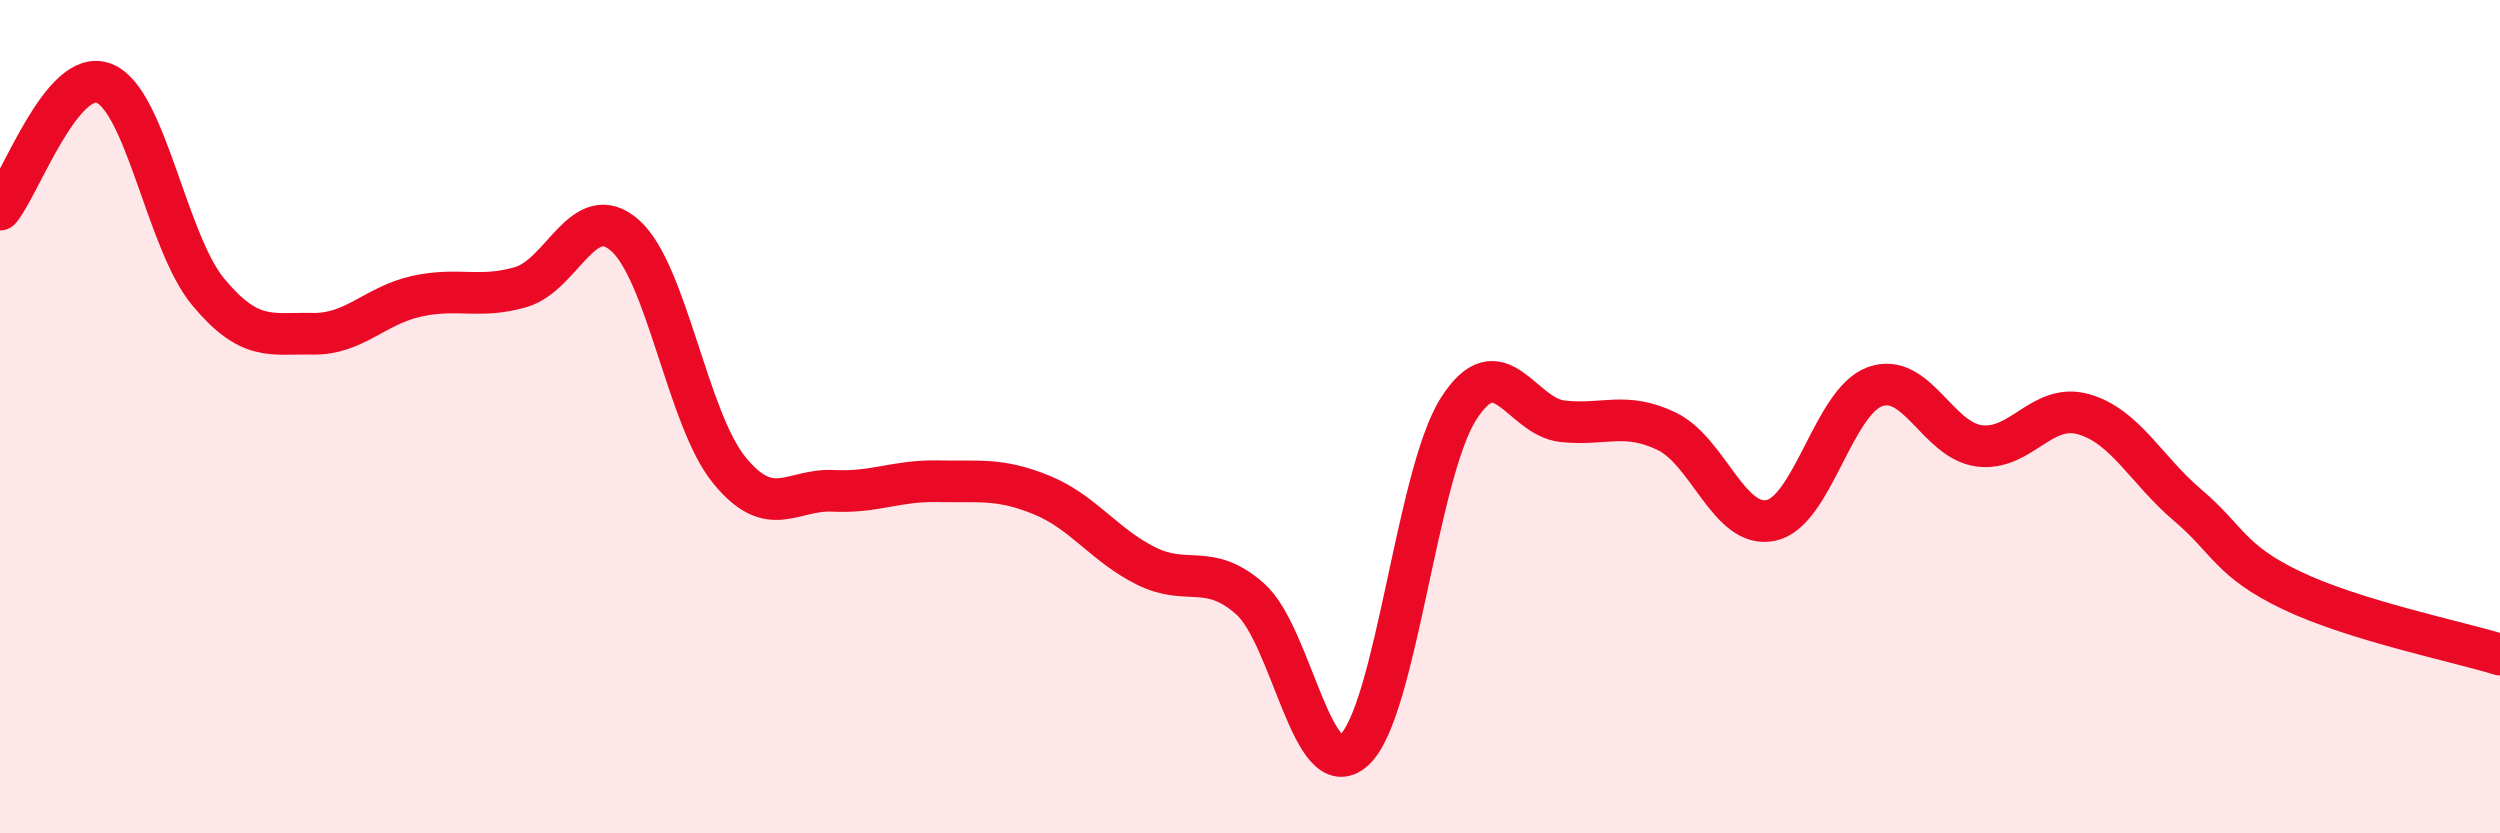
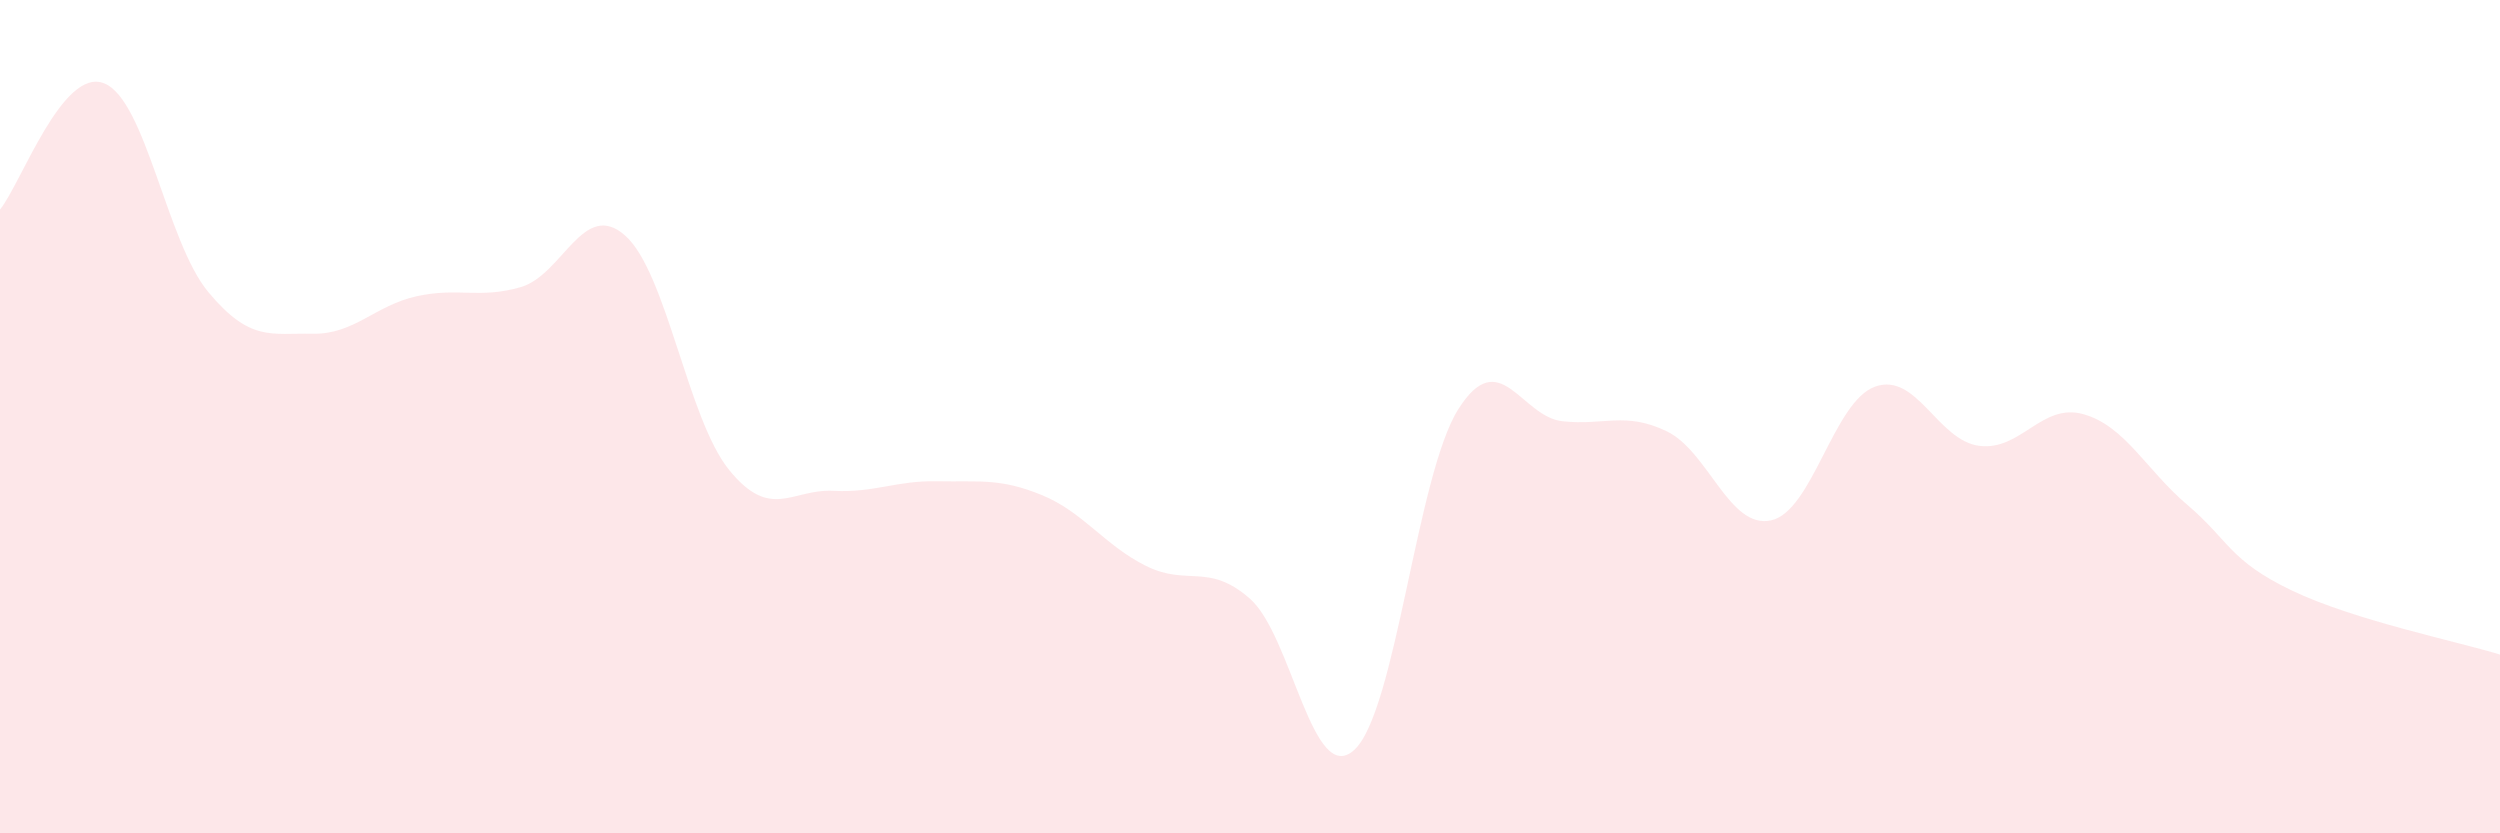
<svg xmlns="http://www.w3.org/2000/svg" width="60" height="20" viewBox="0 0 60 20">
  <path d="M 0,5.03 C 0.5,4.42 1.5,1.6 2.5,2 C 3.5,2.4 4,5.81 5,7.01 C 6,8.21 6.5,7.99 7.5,8.01 C 8.5,8.03 9,7.33 10,7.11 C 11,6.89 11.5,7.18 12.5,6.89 C 13.5,6.6 14,4.77 15,5.65 C 16,6.53 16.5,10.05 17.5,11.28 C 18.5,12.51 19,11.73 20,11.78 C 21,11.83 21.5,11.53 22.5,11.55 C 23.5,11.57 24,11.47 25,11.88 C 26,12.29 26.5,13.08 27.5,13.58 C 28.5,14.08 29,13.49 30,14.37 C 31,15.25 31.5,18.91 32.5,18 C 33.5,17.09 34,11.4 35,9.82 C 36,8.24 36.5,10 37.5,10.11 C 38.5,10.22 39,9.87 40,10.35 C 41,10.83 41.5,12.7 42.5,12.49 C 43.5,12.28 44,9.64 45,9.28 C 46,8.92 46.5,10.57 47.5,10.7 C 48.5,10.83 49,9.66 50,9.94 C 51,10.22 51.5,11.27 52.5,12.12 C 53.5,12.97 53.5,13.45 55,14.17 C 56.5,14.89 59,15.4 60,15.71L60 20L0 20Z" fill="#EB0A25" opacity="0.1" stroke-linecap="round" stroke-linejoin="round" />
-   <path d="M 0,5.03 C 0.5,4.42 1.5,1.6 2.5,2 C 3.5,2.4 4,5.81 5,7.01 C 6,8.21 6.5,7.99 7.5,8.01 C 8.5,8.03 9,7.33 10,7.11 C 11,6.89 11.5,7.18 12.5,6.89 C 13.5,6.6 14,4.77 15,5.65 C 16,6.53 16.5,10.05 17.5,11.28 C 18.5,12.51 19,11.73 20,11.78 C 21,11.83 21.5,11.53 22.5,11.55 C 23.5,11.57 24,11.47 25,11.88 C 26,12.29 26.5,13.08 27.5,13.58 C 28.5,14.08 29,13.49 30,14.37 C 31,15.25 31.5,18.91 32.5,18 C 33.5,17.09 34,11.4 35,9.82 C 36,8.24 36.5,10 37.5,10.11 C 38.5,10.22 39,9.87 40,10.35 C 41,10.83 41.5,12.7 42.5,12.49 C 43.5,12.28 44,9.64 45,9.28 C 46,8.92 46.5,10.57 47.5,10.7 C 48.5,10.83 49,9.66 50,9.94 C 51,10.22 51.5,11.27 52.5,12.12 C 53.5,12.97 53.5,13.45 55,14.17 C 56.5,14.89 59,15.4 60,15.71" stroke="#EB0A25" stroke-width="1" fill="none" stroke-linecap="round" stroke-linejoin="round" />
</svg>